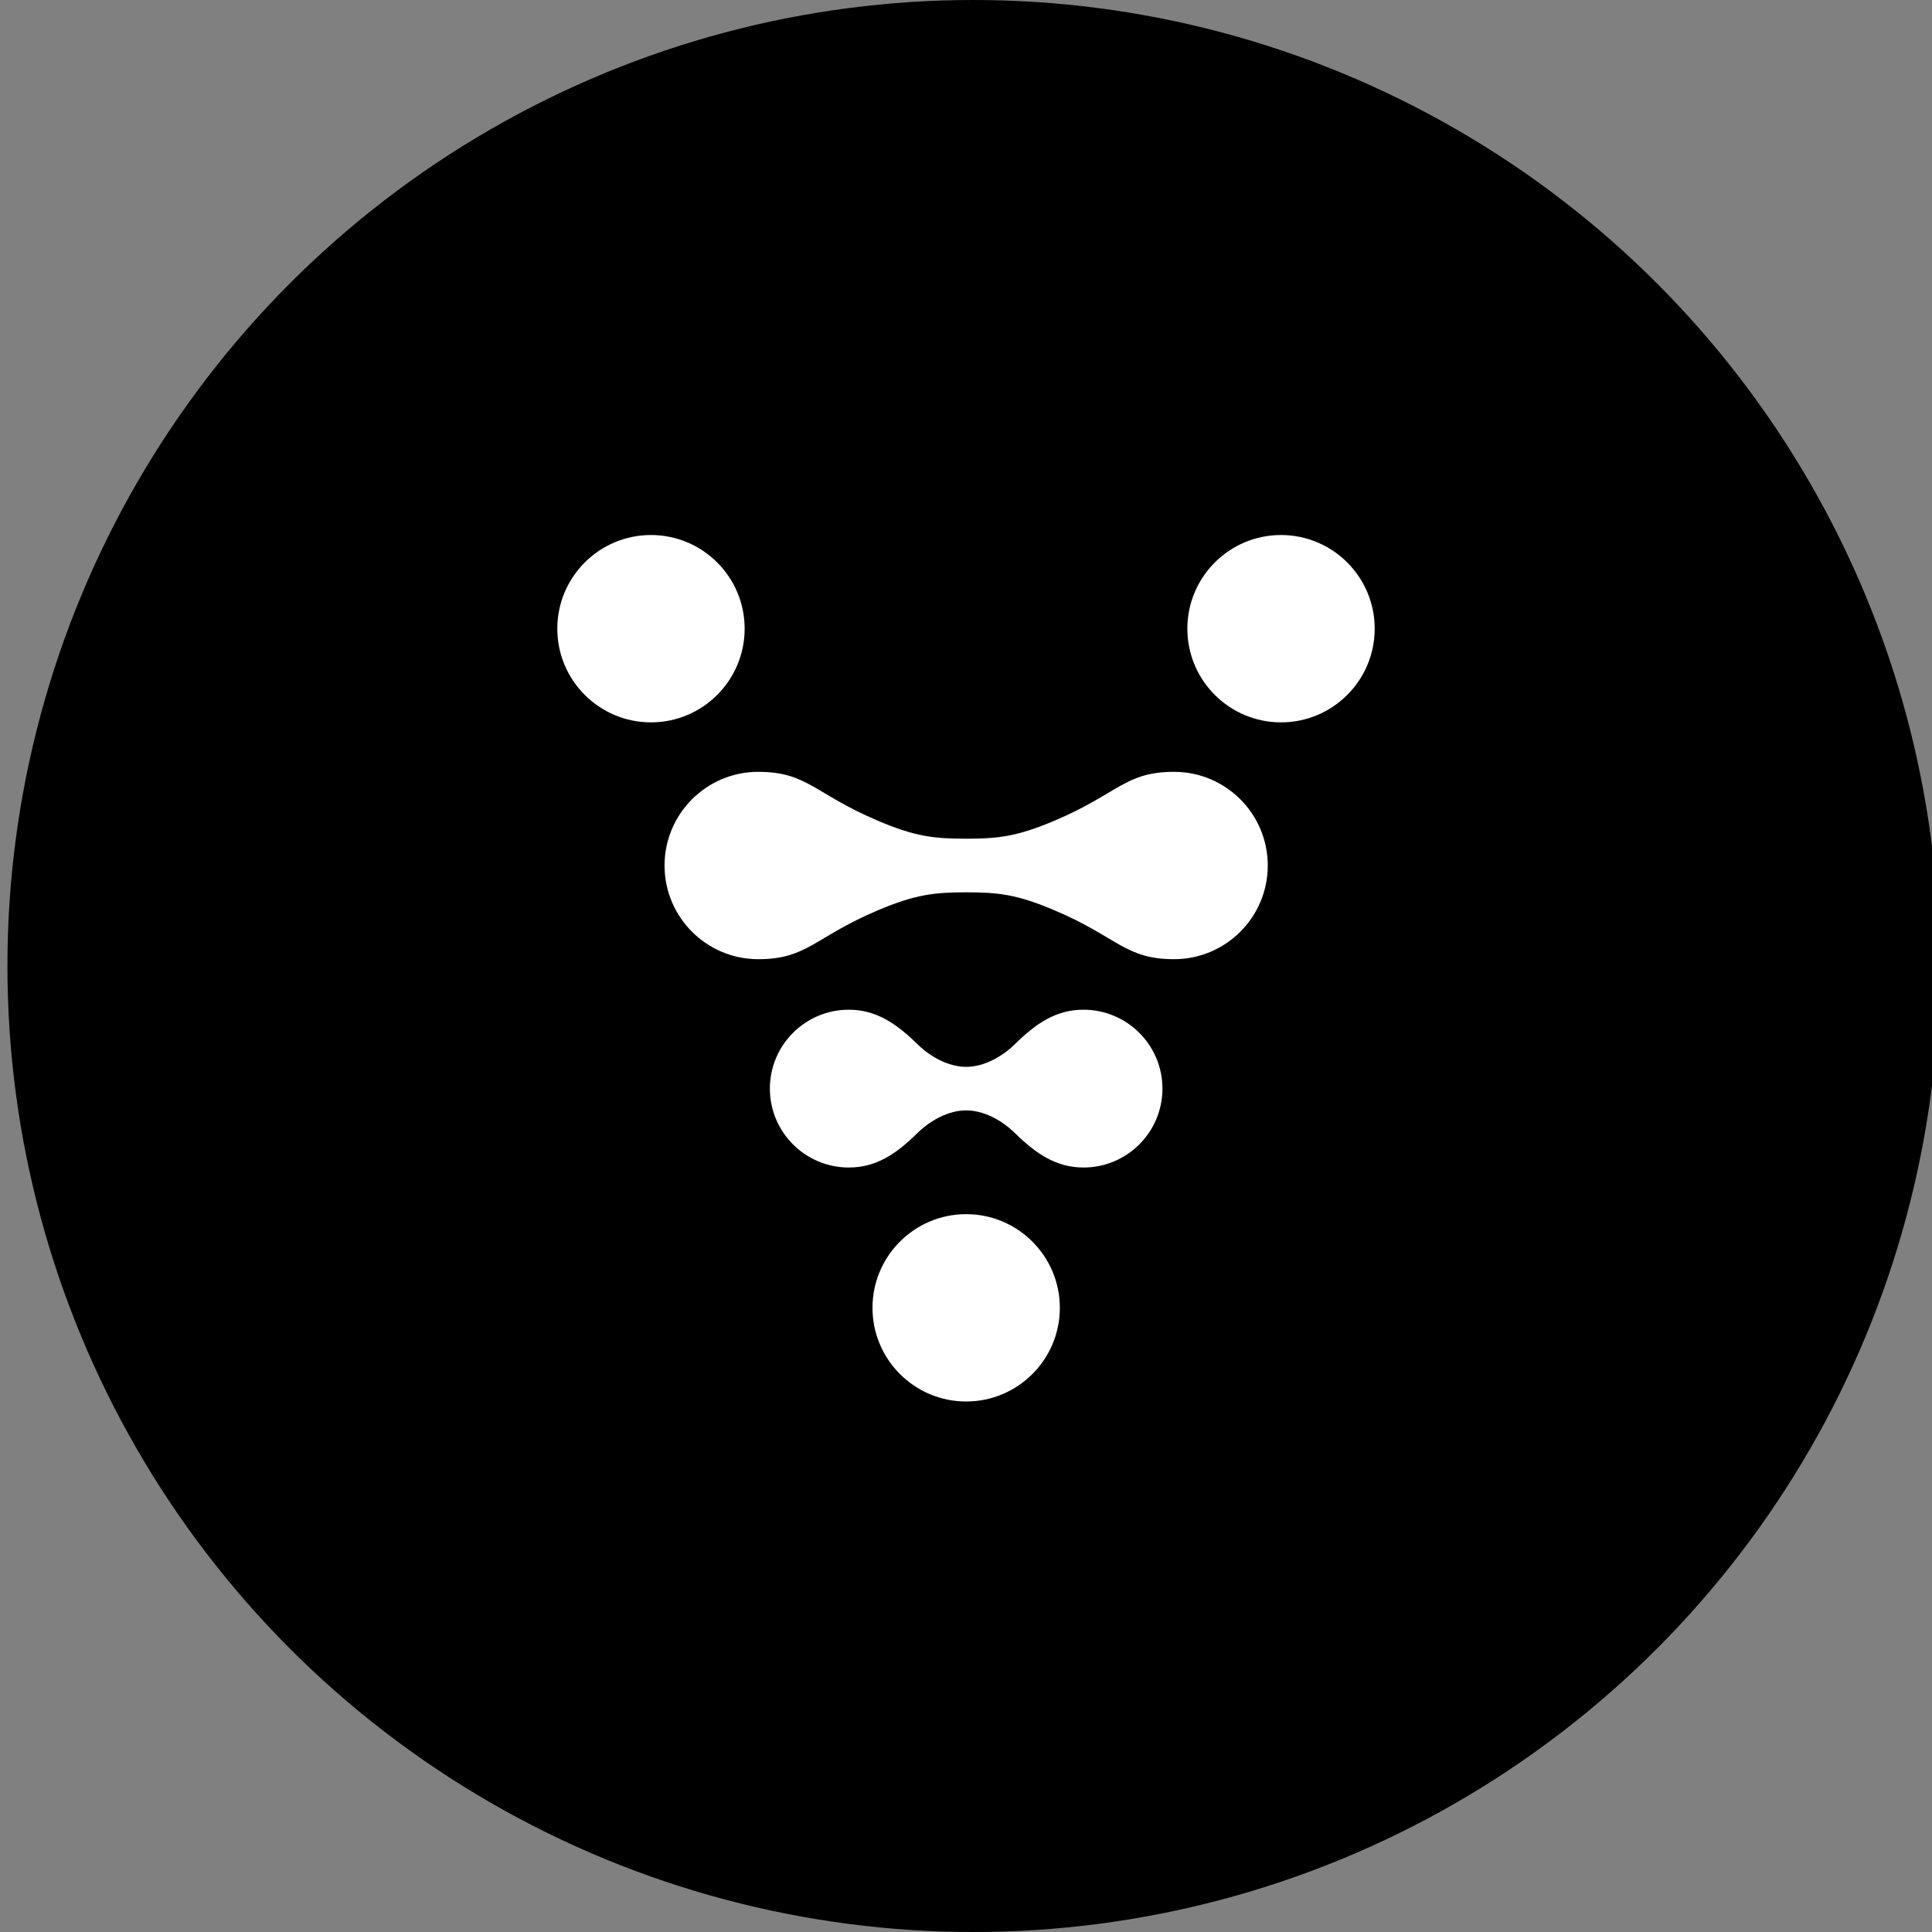
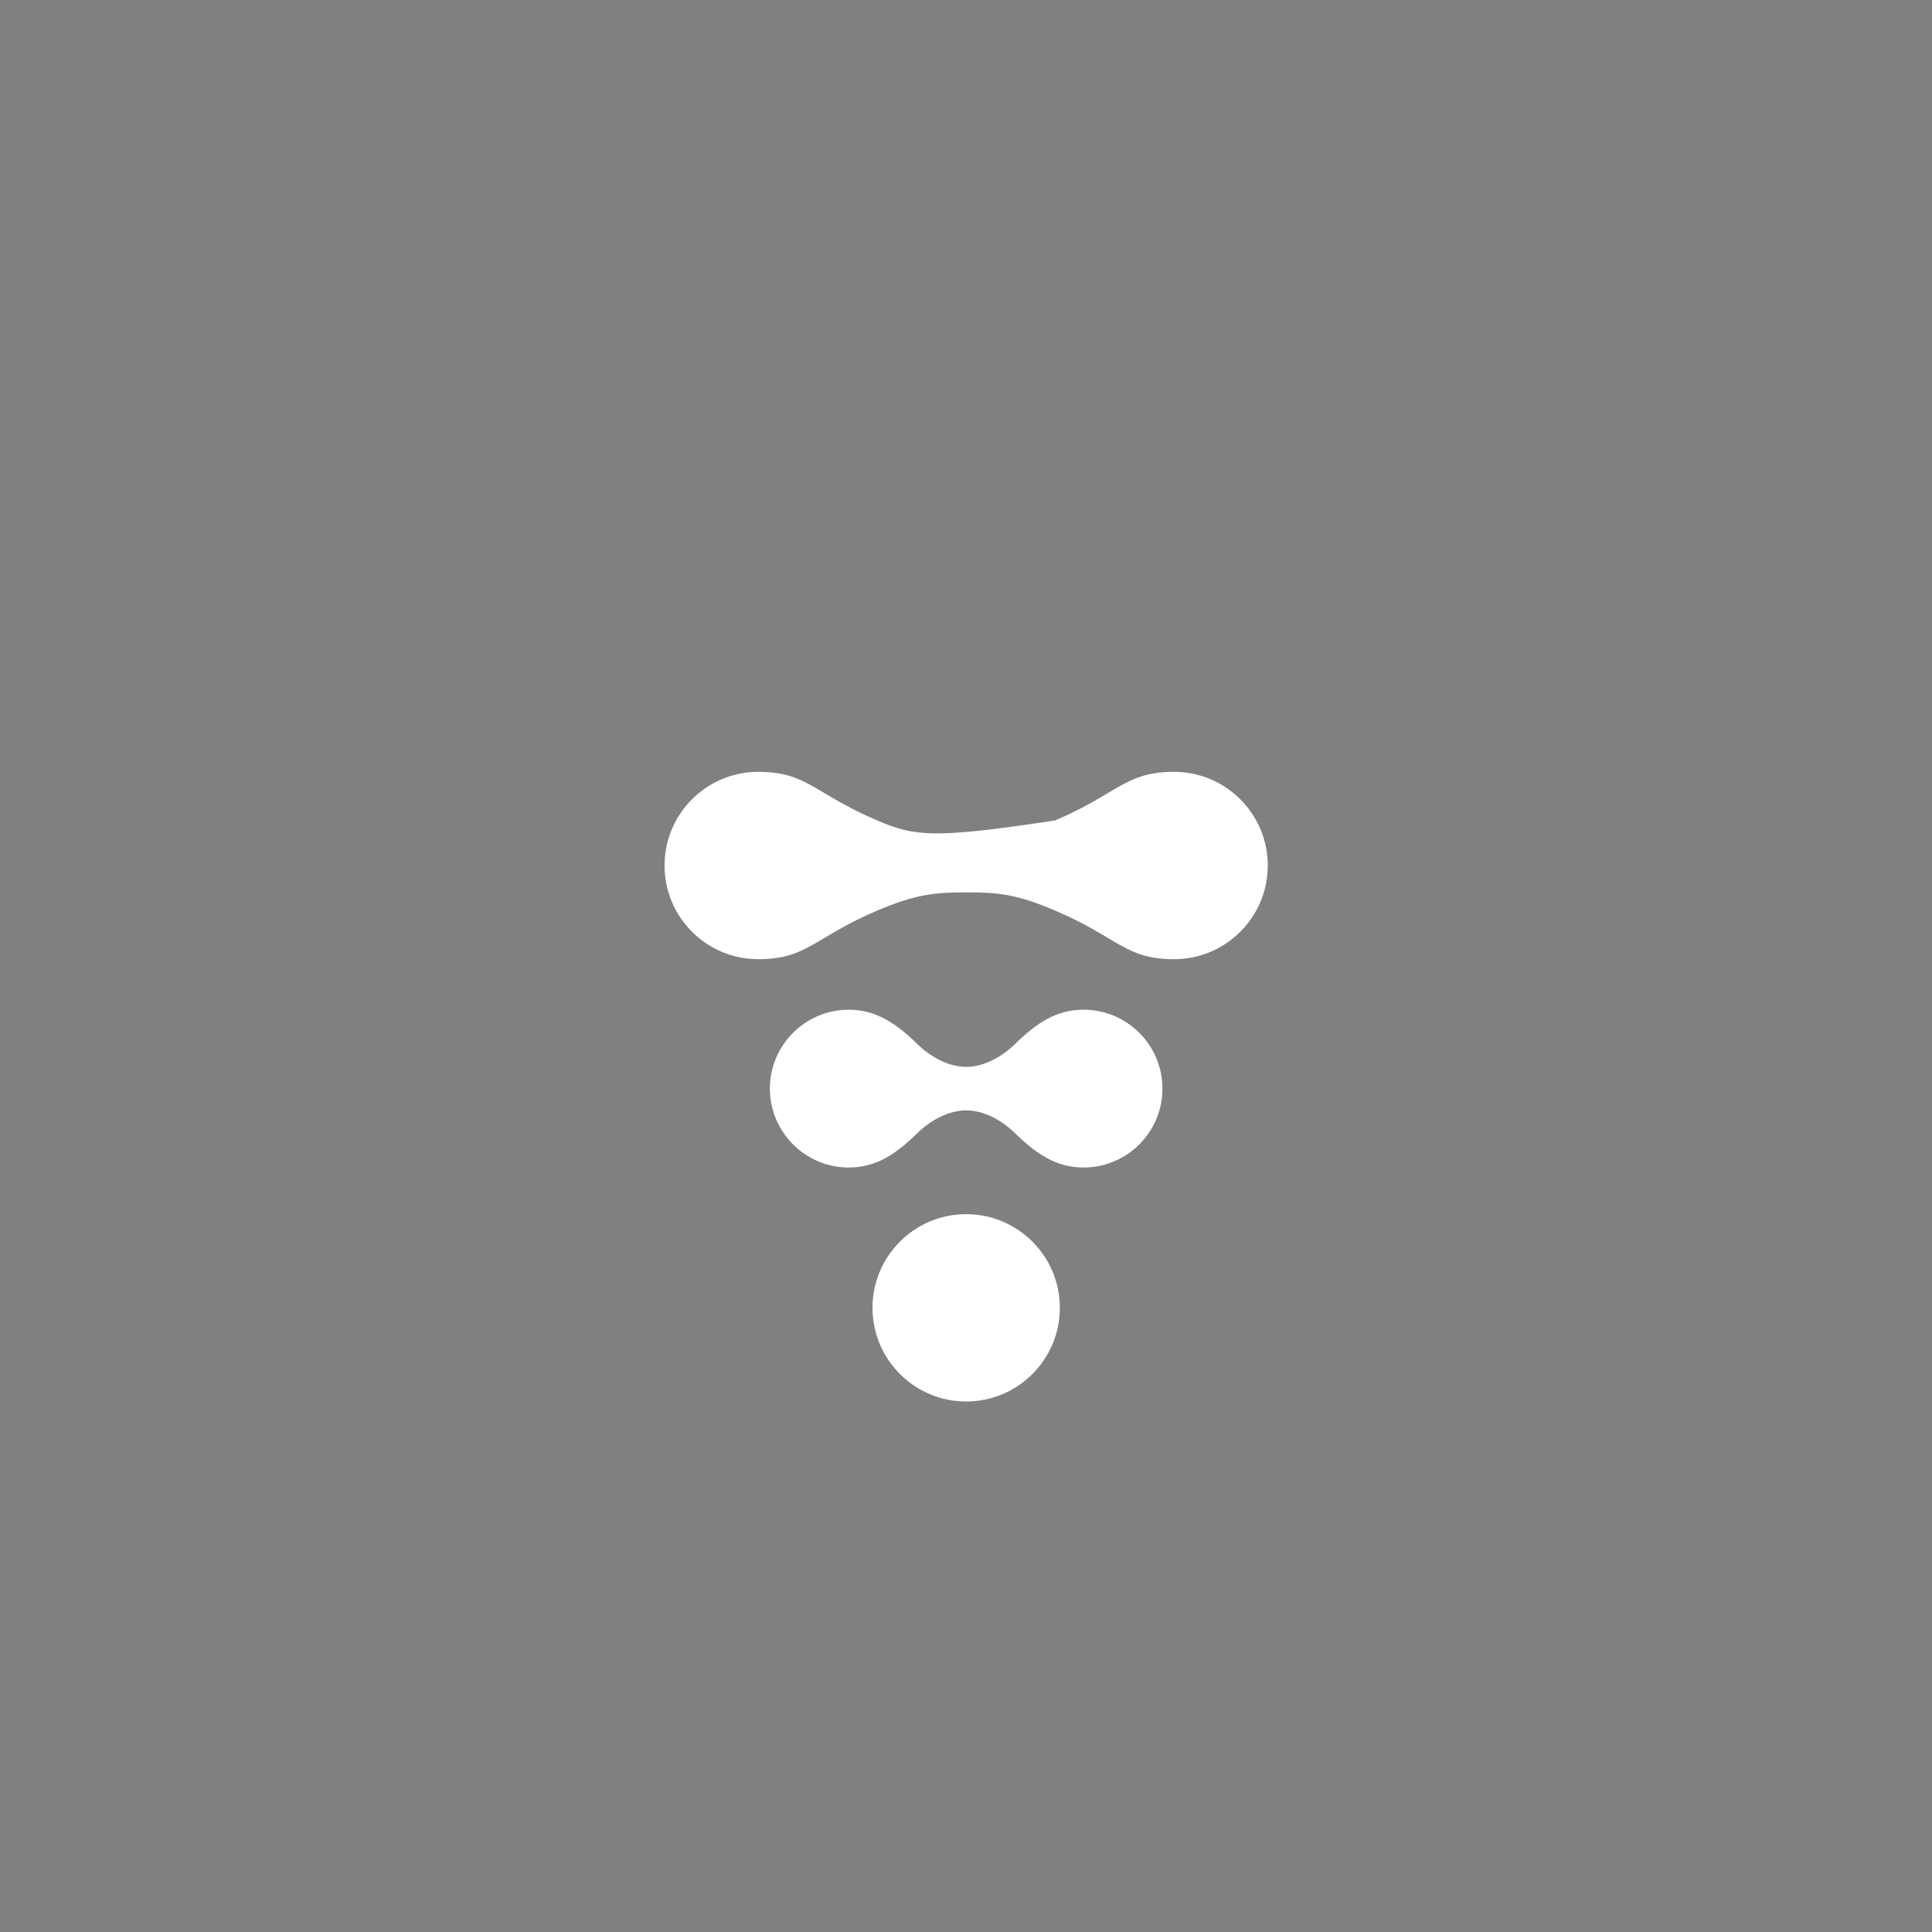
<svg xmlns="http://www.w3.org/2000/svg" width="260" height="260" viewBox="0 0 260 260" fill="none">
  <rect x="0" y="0" width="260" height="260" fill="#808080" stroke="none" />
  <g clip-path="url(#clip0_5275_123)">
-     <circle cx="131" cy="130" r="130" fill="black" />
    <path d="M130.022 163.396C123.065 163.396 117.416 169.045 117.416 176.001C117.416 182.958 123.065 188.607 130.022 188.607C136.979 188.607 142.628 182.958 142.628 176.001C142.628 169.045 136.979 163.396 130.022 163.396Z" fill="white" />
    <path d="M145.819 135.883C142.157 135.883 139.49 137.661 136.561 140.538C134.73 142.317 132.324 143.572 130.022 143.572C127.721 143.572 125.315 142.317 123.484 140.538C120.555 137.661 117.835 135.883 114.226 135.883C108.367 135.883 103.607 140.643 103.607 146.501C103.607 152.359 108.367 157.119 114.226 157.119C117.887 157.119 120.555 155.341 123.484 152.464C125.315 150.686 127.721 149.43 130.022 149.43C132.324 149.43 134.73 150.686 136.561 152.464C139.49 155.341 142.21 157.119 145.819 157.119C151.677 157.119 156.437 152.359 156.437 146.501C156.437 140.643 151.677 135.883 145.819 135.883Z" fill="white" />
-     <path d="M158.005 103.871C151.415 103.871 150.473 106.8 142 110.409C136.821 112.606 134.258 112.868 130.021 112.868C125.732 112.868 123.169 112.606 118.043 110.409C109.57 106.8 108.628 103.871 102.037 103.871C95.081 103.871 89.432 109.52 89.432 116.477C89.432 123.433 95.081 129.083 102.037 129.083C108.628 129.083 109.57 126.153 118.043 122.544C123.222 120.347 125.785 120.086 130.021 120.086C134.311 120.086 136.874 120.347 142 122.544C150.473 126.153 151.415 129.083 158.005 129.083C164.962 129.083 170.611 123.433 170.611 116.477C170.611 109.52 164.962 103.871 158.005 103.871Z" fill="white" />
-     <path d="M87.606 72C80.649 72 75 77.649 75 84.606C75 91.563 80.649 97.212 87.606 97.212C94.563 97.212 100.212 91.563 100.212 84.606C100.212 77.649 94.563 72 87.606 72Z" fill="white" />
-     <path d="M172.395 72C165.438 72 159.789 77.649 159.789 84.606C159.789 91.563 165.438 97.212 172.395 97.212C179.352 97.212 185.001 91.563 185.001 84.606C185.001 77.649 179.352 72 172.395 72Z" fill="white" />
+     <path d="M158.005 103.871C151.415 103.871 150.473 106.8 142 110.409C125.732 112.868 123.169 112.606 118.043 110.409C109.57 106.8 108.628 103.871 102.037 103.871C95.081 103.871 89.432 109.52 89.432 116.477C89.432 123.433 95.081 129.083 102.037 129.083C108.628 129.083 109.57 126.153 118.043 122.544C123.222 120.347 125.785 120.086 130.021 120.086C134.311 120.086 136.874 120.347 142 122.544C150.473 126.153 151.415 129.083 158.005 129.083C164.962 129.083 170.611 123.433 170.611 116.477C170.611 109.52 164.962 103.871 158.005 103.871Z" fill="white" />
  </g>
  <defs>
    <clipPath id="clip0_5275_123">
      <rect width="260" height="260" fill="white" />
    </clipPath>
  </defs>
</svg>